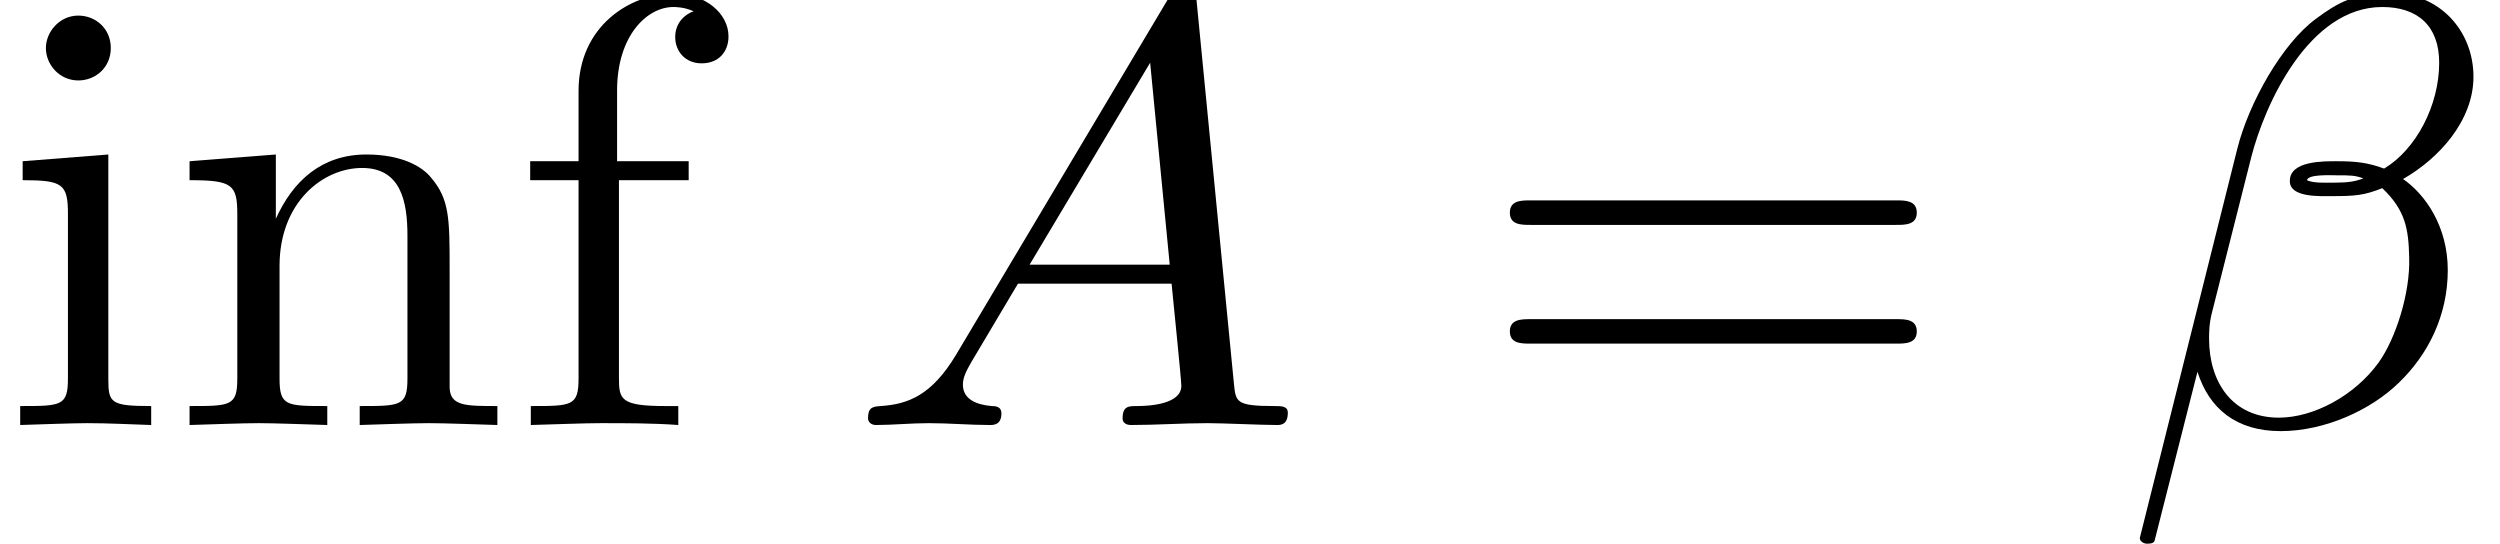
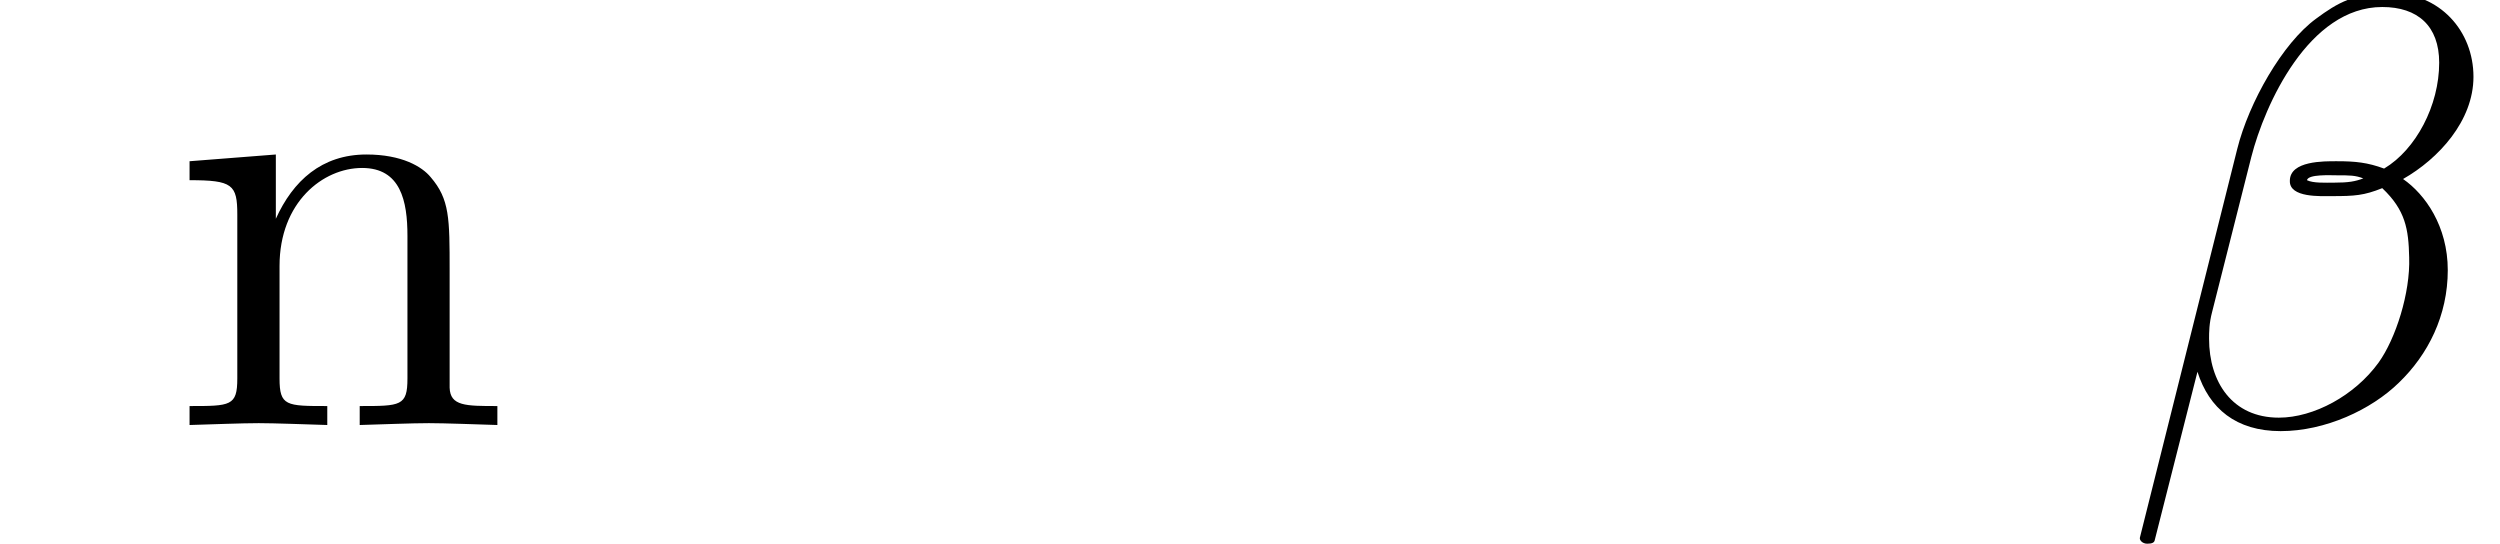
<svg xmlns="http://www.w3.org/2000/svg" xmlns:xlink="http://www.w3.org/1999/xlink" version="1.1" width="44.564pt" height="9.697pt" viewBox="70.735 61.166 44.564 9.697">
  <defs>
    <path id="g0-12" d="M6.273-6.207C6.273-7.025 5.673-7.702 4.789-7.702C4.156-7.702 3.851-7.527 3.469-7.244C2.869-6.807 2.269-5.749 2.062-4.92L.327 2.007C.316 2.051 .371 2.116 .458 2.116S.578 2.095 .589 2.062L1.353-.949C1.56-.295 2.04 .109 2.836 .109S4.451-.273 4.942-.753C5.465-1.255 5.815-1.953 5.815-2.76C5.815-3.545 5.411-4.113 5.018-4.385C5.651-4.745 6.273-5.422 6.273-6.207ZM4.309-4.396C4.167-4.342 4.047-4.32 3.785-4.32C3.633-4.32 3.415-4.309 3.305-4.364C3.327-4.473 3.72-4.451 3.84-4.451C4.069-4.451 4.167-4.451 4.309-4.396ZM5.662-6.458C5.662-5.695 5.247-4.909 4.68-4.571C4.385-4.68 4.167-4.702 3.84-4.702C3.611-4.702 3-4.713 3-4.353C2.989-4.047 3.556-4.08 3.753-4.08C4.156-4.08 4.32-4.091 4.647-4.222C5.062-3.829 5.116-3.491 5.127-2.989C5.149-2.356 4.887-1.538 4.582-1.113C4.156-.524 3.425-.131 2.804-.131C1.975-.131 1.56-.764 1.56-1.538C1.56-1.647 1.56-1.811 1.615-2.018L2.313-4.778C2.553-5.716 3.338-7.451 4.647-7.451C5.28-7.451 5.662-7.113 5.662-6.458Z" />
-     <path id="g0-65" d="M1.953-1.255C1.516-.524 1.091-.371 .611-.338C.48-.327 .382-.327 .382-.12C.382-.055 .436 0 .524 0C.818 0 1.156-.033 1.462-.033C1.822-.033 2.204 0 2.553 0C2.618 0 2.76 0 2.76-.207C2.76-.327 2.662-.338 2.585-.338C2.335-.36 2.073-.447 2.073-.72C2.073-.851 2.138-.971 2.225-1.124L3.055-2.52H5.793C5.815-2.291 5.967-.807 5.967-.698C5.967-.371 5.4-.338 5.182-.338C5.029-.338 4.92-.338 4.92-.12C4.92 0 5.051 0 5.073 0C5.52 0 5.989-.033 6.436-.033C6.709-.033 7.396 0 7.669 0C7.735 0 7.865 0 7.865-.218C7.865-.338 7.756-.338 7.615-.338C6.938-.338 6.938-.415 6.905-.731L6.24-7.549C6.218-7.767 6.218-7.811 6.033-7.811C5.858-7.811 5.815-7.735 5.749-7.625L1.953-1.255ZM3.262-2.858L5.411-6.458L5.76-2.858H3.262Z" />
-     <path id="g1-61" d="M7.495-3.567C7.658-3.567 7.865-3.567 7.865-3.785S7.658-4.004 7.505-4.004H.971C.818-4.004 .611-4.004 .611-3.785S.818-3.567 .982-3.567H7.495ZM7.505-1.451C7.658-1.451 7.865-1.451 7.865-1.669S7.658-1.887 7.495-1.887H.982C.818-1.887 .611-1.887 .611-1.669S.818-1.451 .971-1.451H7.505Z" />
-     <path id="g1-102" d="M1.909-4.702V-5.967C1.909-6.927 2.433-7.451 2.913-7.451C2.945-7.451 3.109-7.451 3.273-7.375C3.142-7.331 2.945-7.189 2.945-6.916C2.945-6.665 3.12-6.447 3.415-6.447C3.731-6.447 3.895-6.665 3.895-6.927C3.895-7.331 3.491-7.691 2.913-7.691C2.149-7.691 1.222-7.113 1.222-5.956V-4.702H.36V-4.364H1.222V-.829C1.222-.338 1.102-.338 .371-.338V0C.796-.011 1.309-.033 1.615-.033C2.051-.033 2.564-.033 3 0V-.338H2.771C1.964-.338 1.942-.458 1.942-.851V-4.364H3.185V-4.702H1.909Z" />
-     <path id="g1-105" d="M1.931-4.822L.404-4.702V-4.364C1.113-4.364 1.211-4.298 1.211-3.764V-.829C1.211-.338 1.091-.338 .36-.338V0C.709-.011 1.298-.033 1.56-.033C1.942-.033 2.324-.011 2.695 0V-.338C1.975-.338 1.931-.393 1.931-.818V-4.822ZM1.975-6.72C1.975-7.069 1.702-7.298 1.396-7.298C1.058-7.298 .818-7.004 .818-6.72C.818-6.425 1.058-6.142 1.396-6.142C1.702-6.142 1.975-6.371 1.975-6.72Z" />
    <path id="g1-110" d="M1.2-3.753V-.829C1.2-.338 1.08-.338 .349-.338V0C.731-.011 1.287-.033 1.582-.033C1.865-.033 2.433-.011 2.804 0V-.338C2.073-.338 1.953-.338 1.953-.829V-2.836C1.953-3.971 2.727-4.582 3.425-4.582C4.113-4.582 4.233-3.993 4.233-3.371V-.829C4.233-.338 4.113-.338 3.382-.338V0C3.764-.011 4.32-.033 4.615-.033C4.898-.033 5.465-.011 5.836 0V-.338C5.269-.338 4.996-.338 4.985-.665V-2.749C4.985-3.687 4.985-4.025 4.647-4.418C4.495-4.604 4.135-4.822 3.502-4.822C2.705-4.822 2.193-4.353 1.887-3.676V-4.822L.349-4.702V-4.364C1.113-4.364 1.2-4.287 1.2-3.753Z" />
  </defs>
  <g id="page1">
    <use x="70.735" y="68.742" xlink:href="#g1-105" />
    <use x="73.765" y="68.742" xlink:href="#g1-110" />
    <use x="79.826" y="68.742" xlink:href="#g1-102" />
    <use x="85.826" y="68.742" xlink:href="#g0-65" />
    <use x="97.038" y="68.742" xlink:href="#g1-61" />
    <use x="108.553" y="68.742" xlink:href="#g0-12" />
  </g>
</svg>